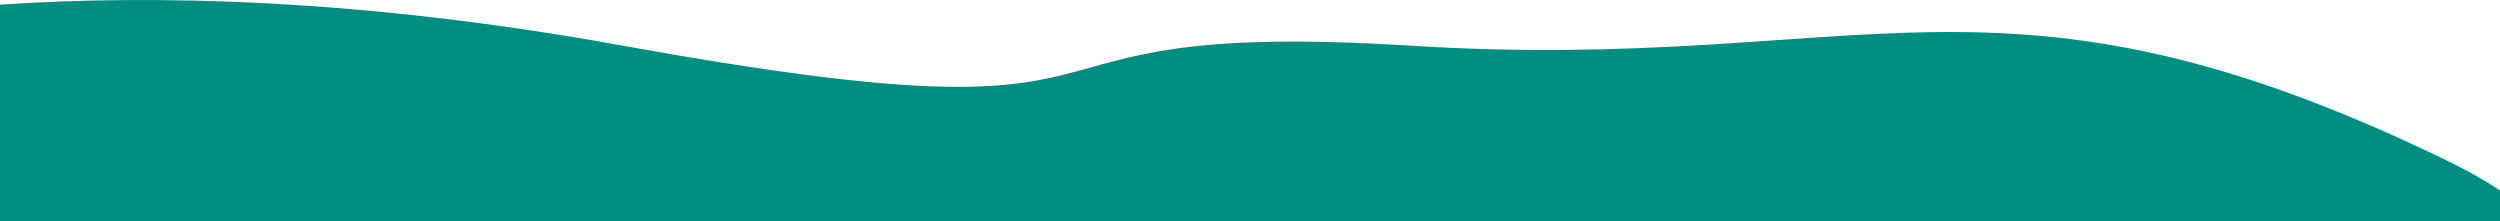
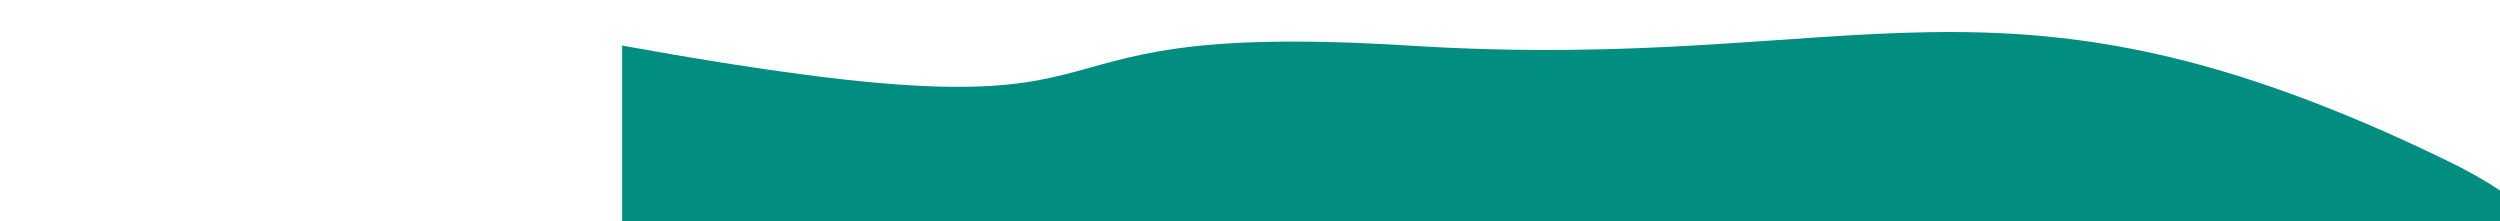
<svg xmlns="http://www.w3.org/2000/svg" id="Layer_2" viewBox="0 0 2176 192.77">
  <defs>
    <style>.cls-1{fill:#028d81;}</style>
  </defs>
  <g id="Layer_1-2">
-     <path class="cls-1" d="m2176,192.77v-26.9c-12.42-8.46-28.18-17.38-47.6-26.78-389.82-188.68-504.1-74.48-900.82-99.33-396.72-24.86-178.08,91.95-686.06-.1C313.94-1.58,131.77-4.87,0,4.07v188.7h2176Z" />
+     <path class="cls-1" d="m2176,192.77v-26.9c-12.42-8.46-28.18-17.38-47.6-26.78-389.82-188.68-504.1-74.48-900.82-99.33-396.72-24.86-178.08,91.95-686.06-.1v188.7h2176Z" />
  </g>
</svg>